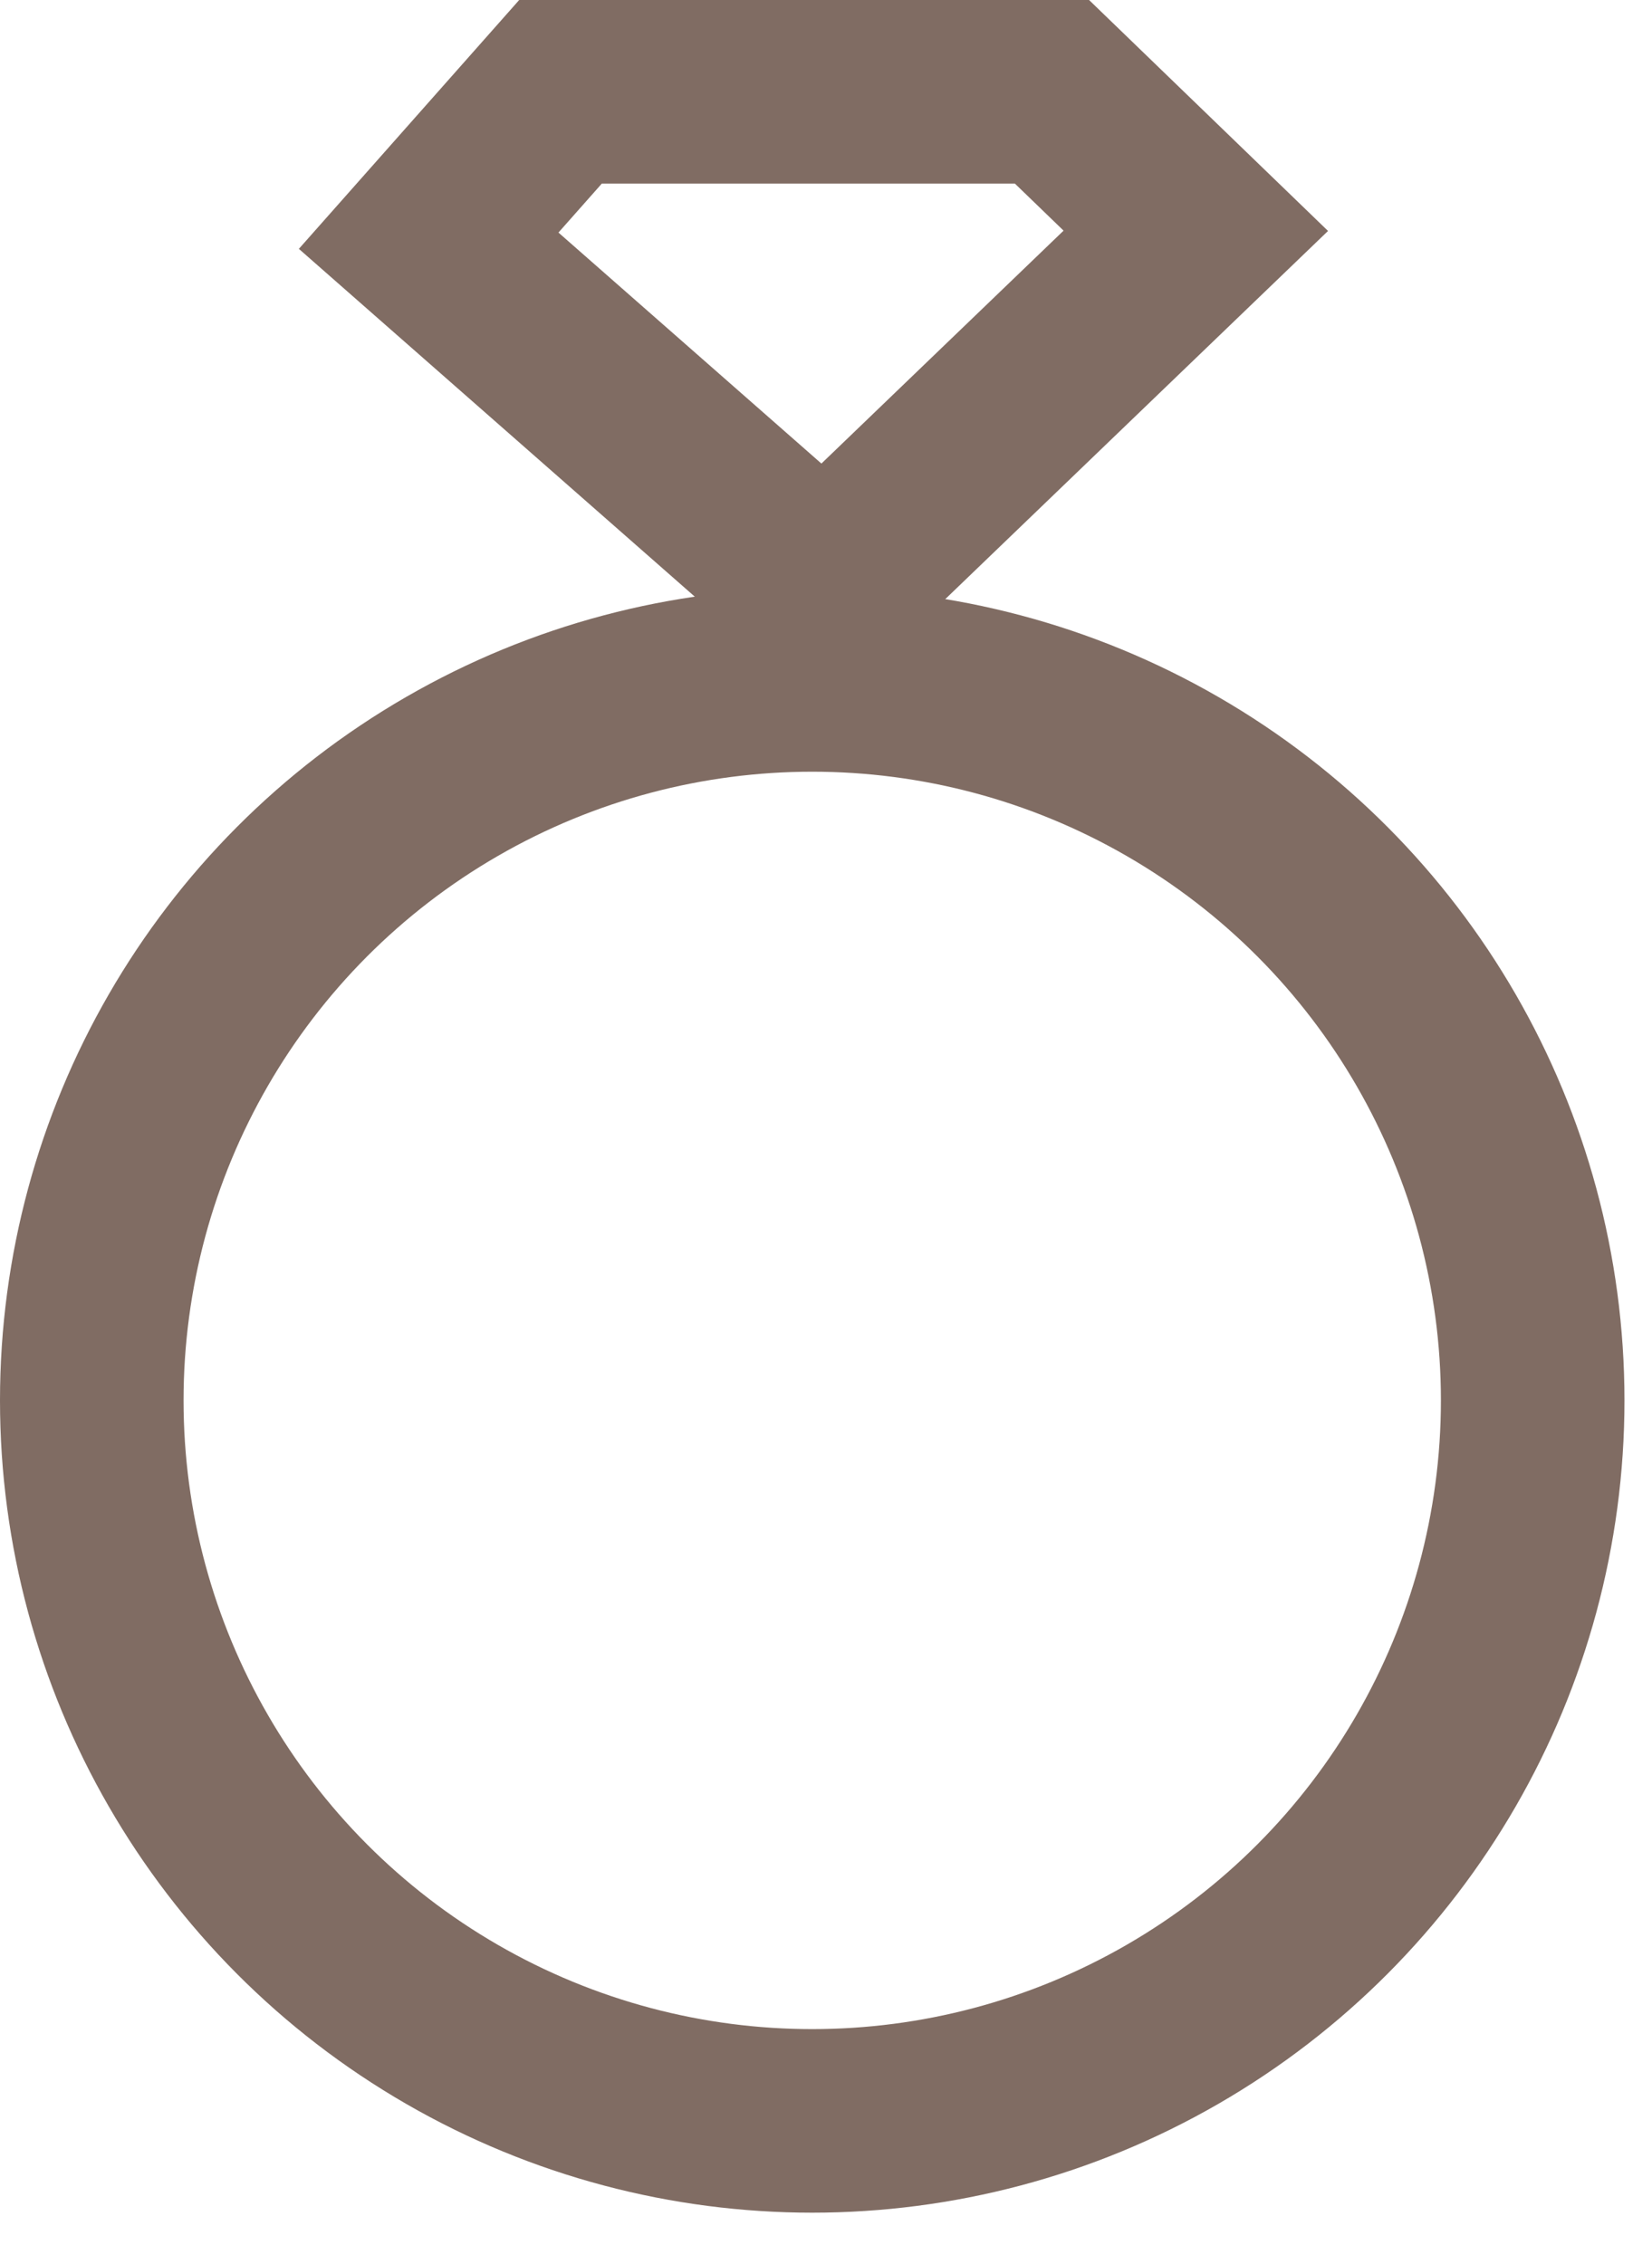
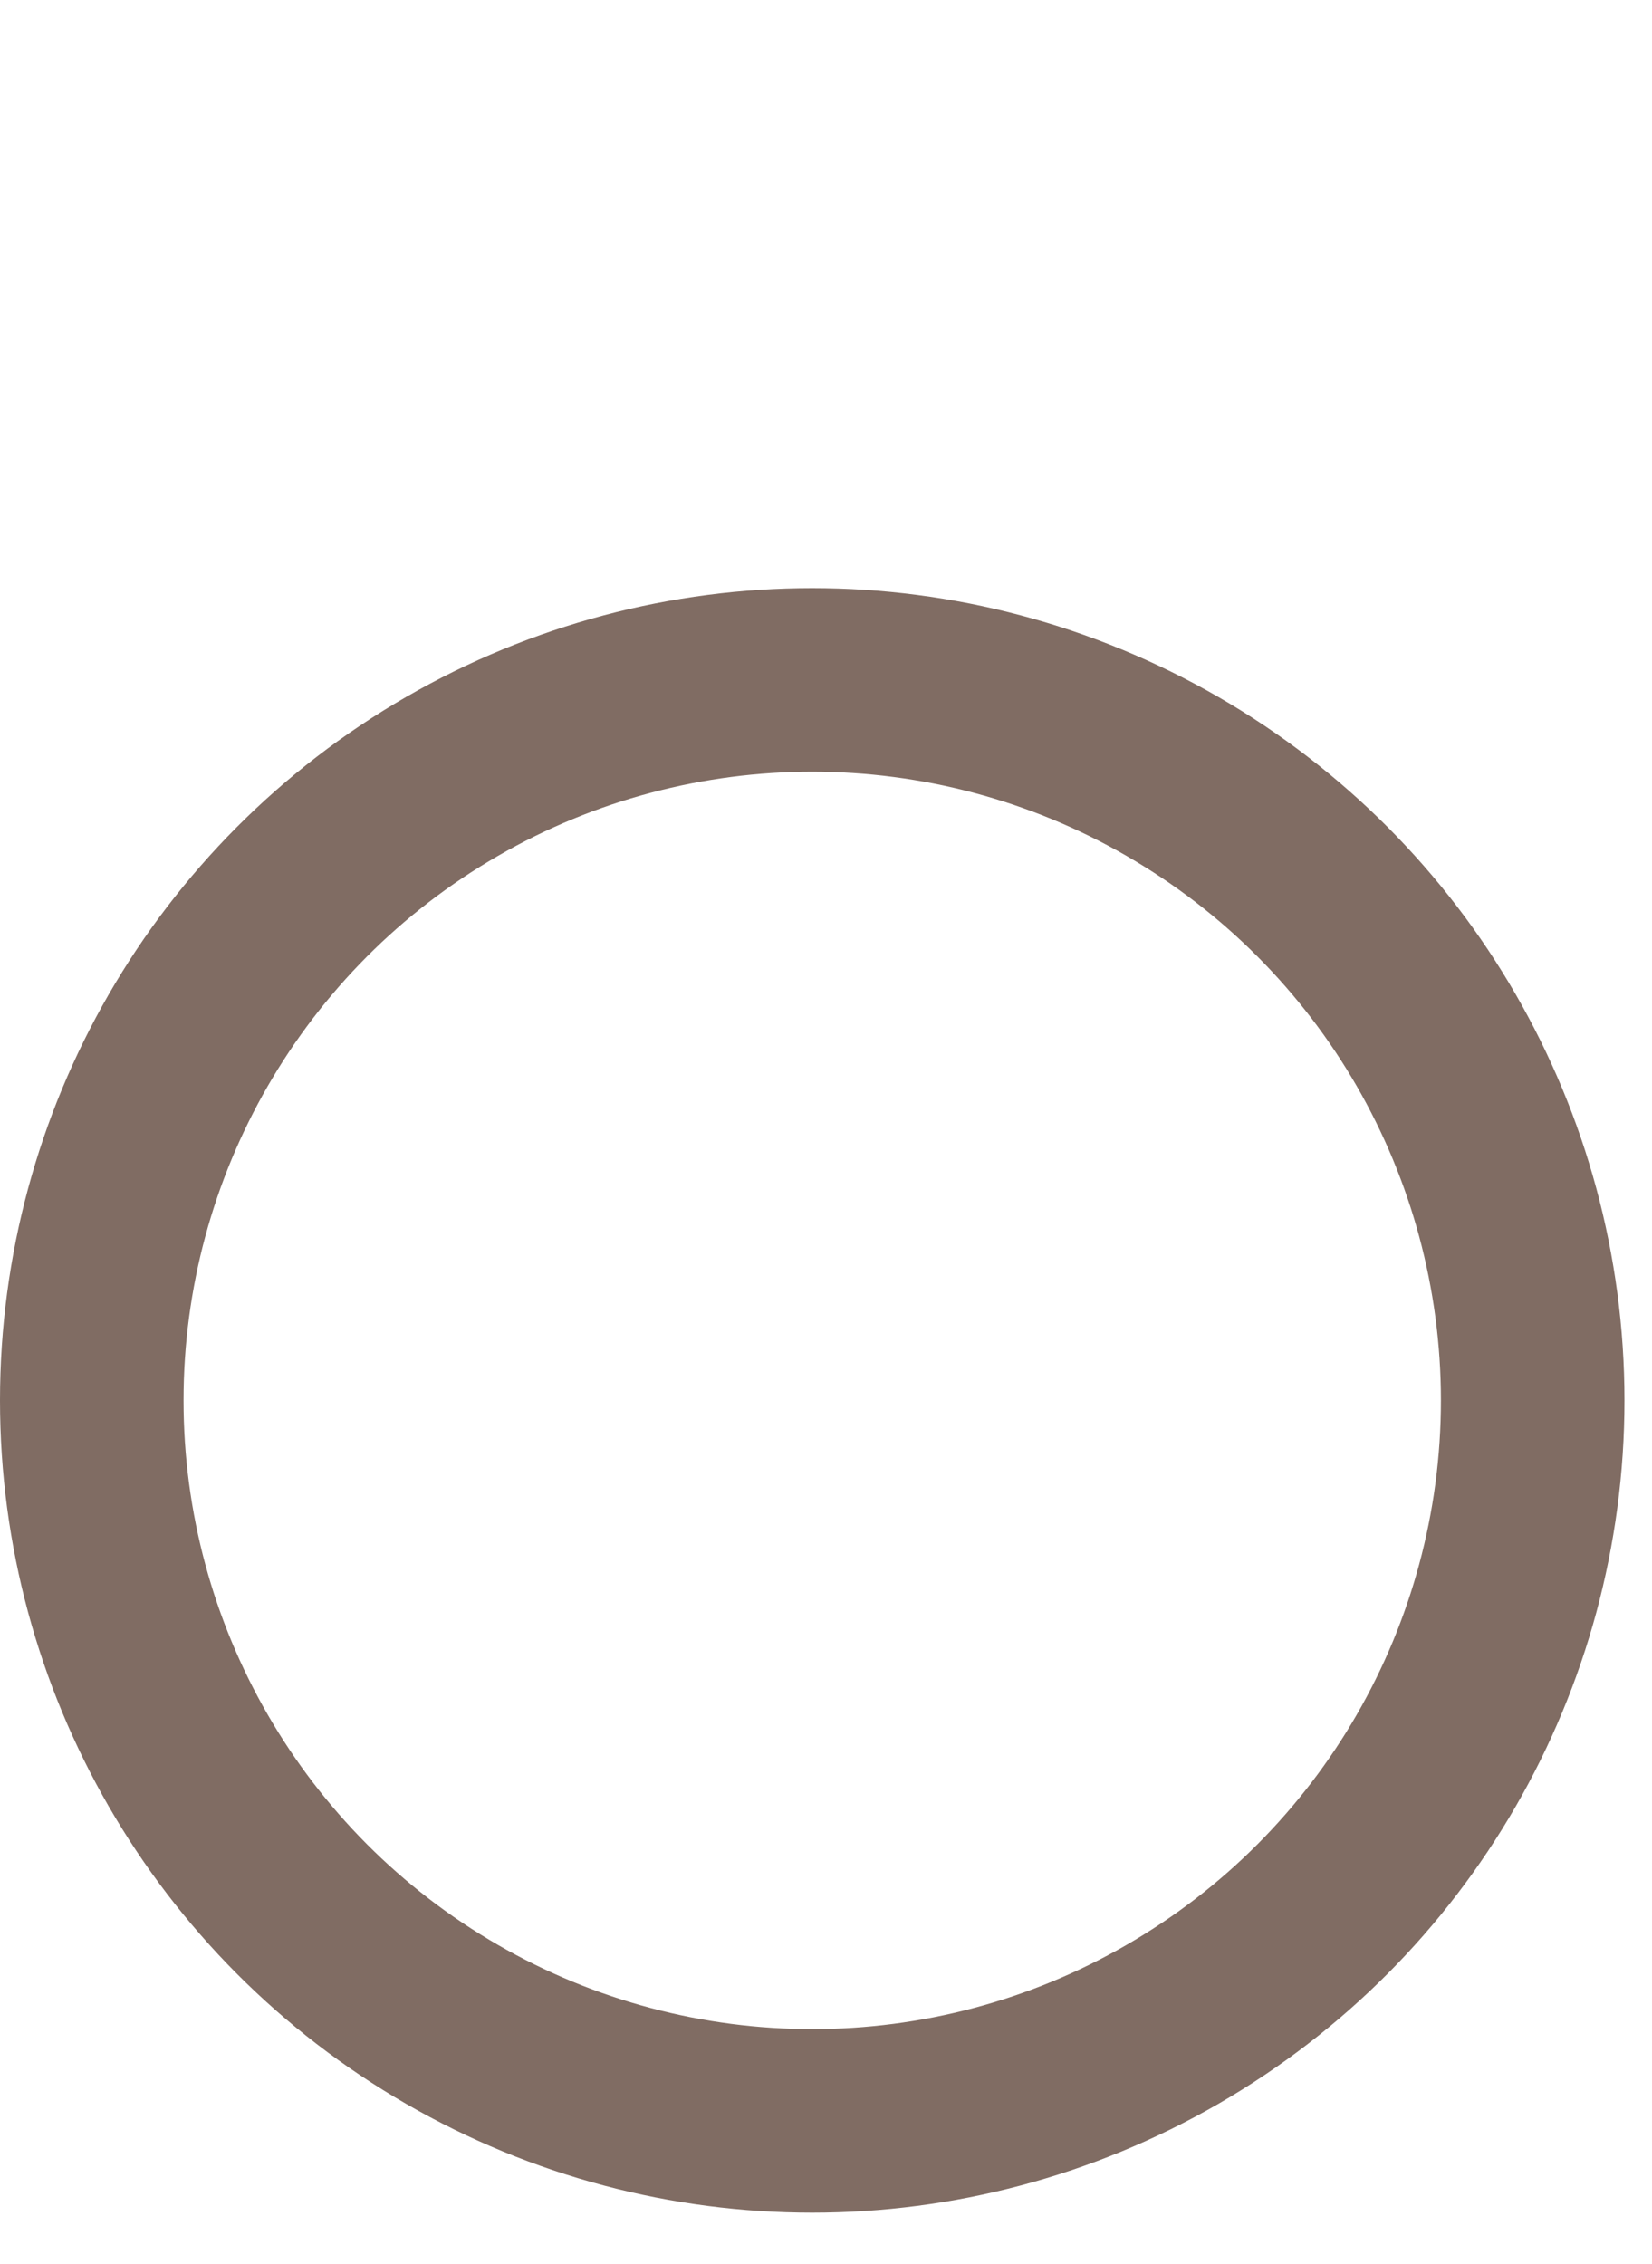
<svg xmlns="http://www.w3.org/2000/svg" width="27" height="37" viewBox="0 0 27 37" fill="none">
-   <path d="M17.193 1.5H9.161L7.006 3.934L13.471 9.613L19.544 3.772L17.193 1.5Z" stroke="#806C63" stroke-width="3" />
  <circle cx="13.275" cy="22.887" r="11.775" stroke="#806C63" stroke-width="3" />
</svg>